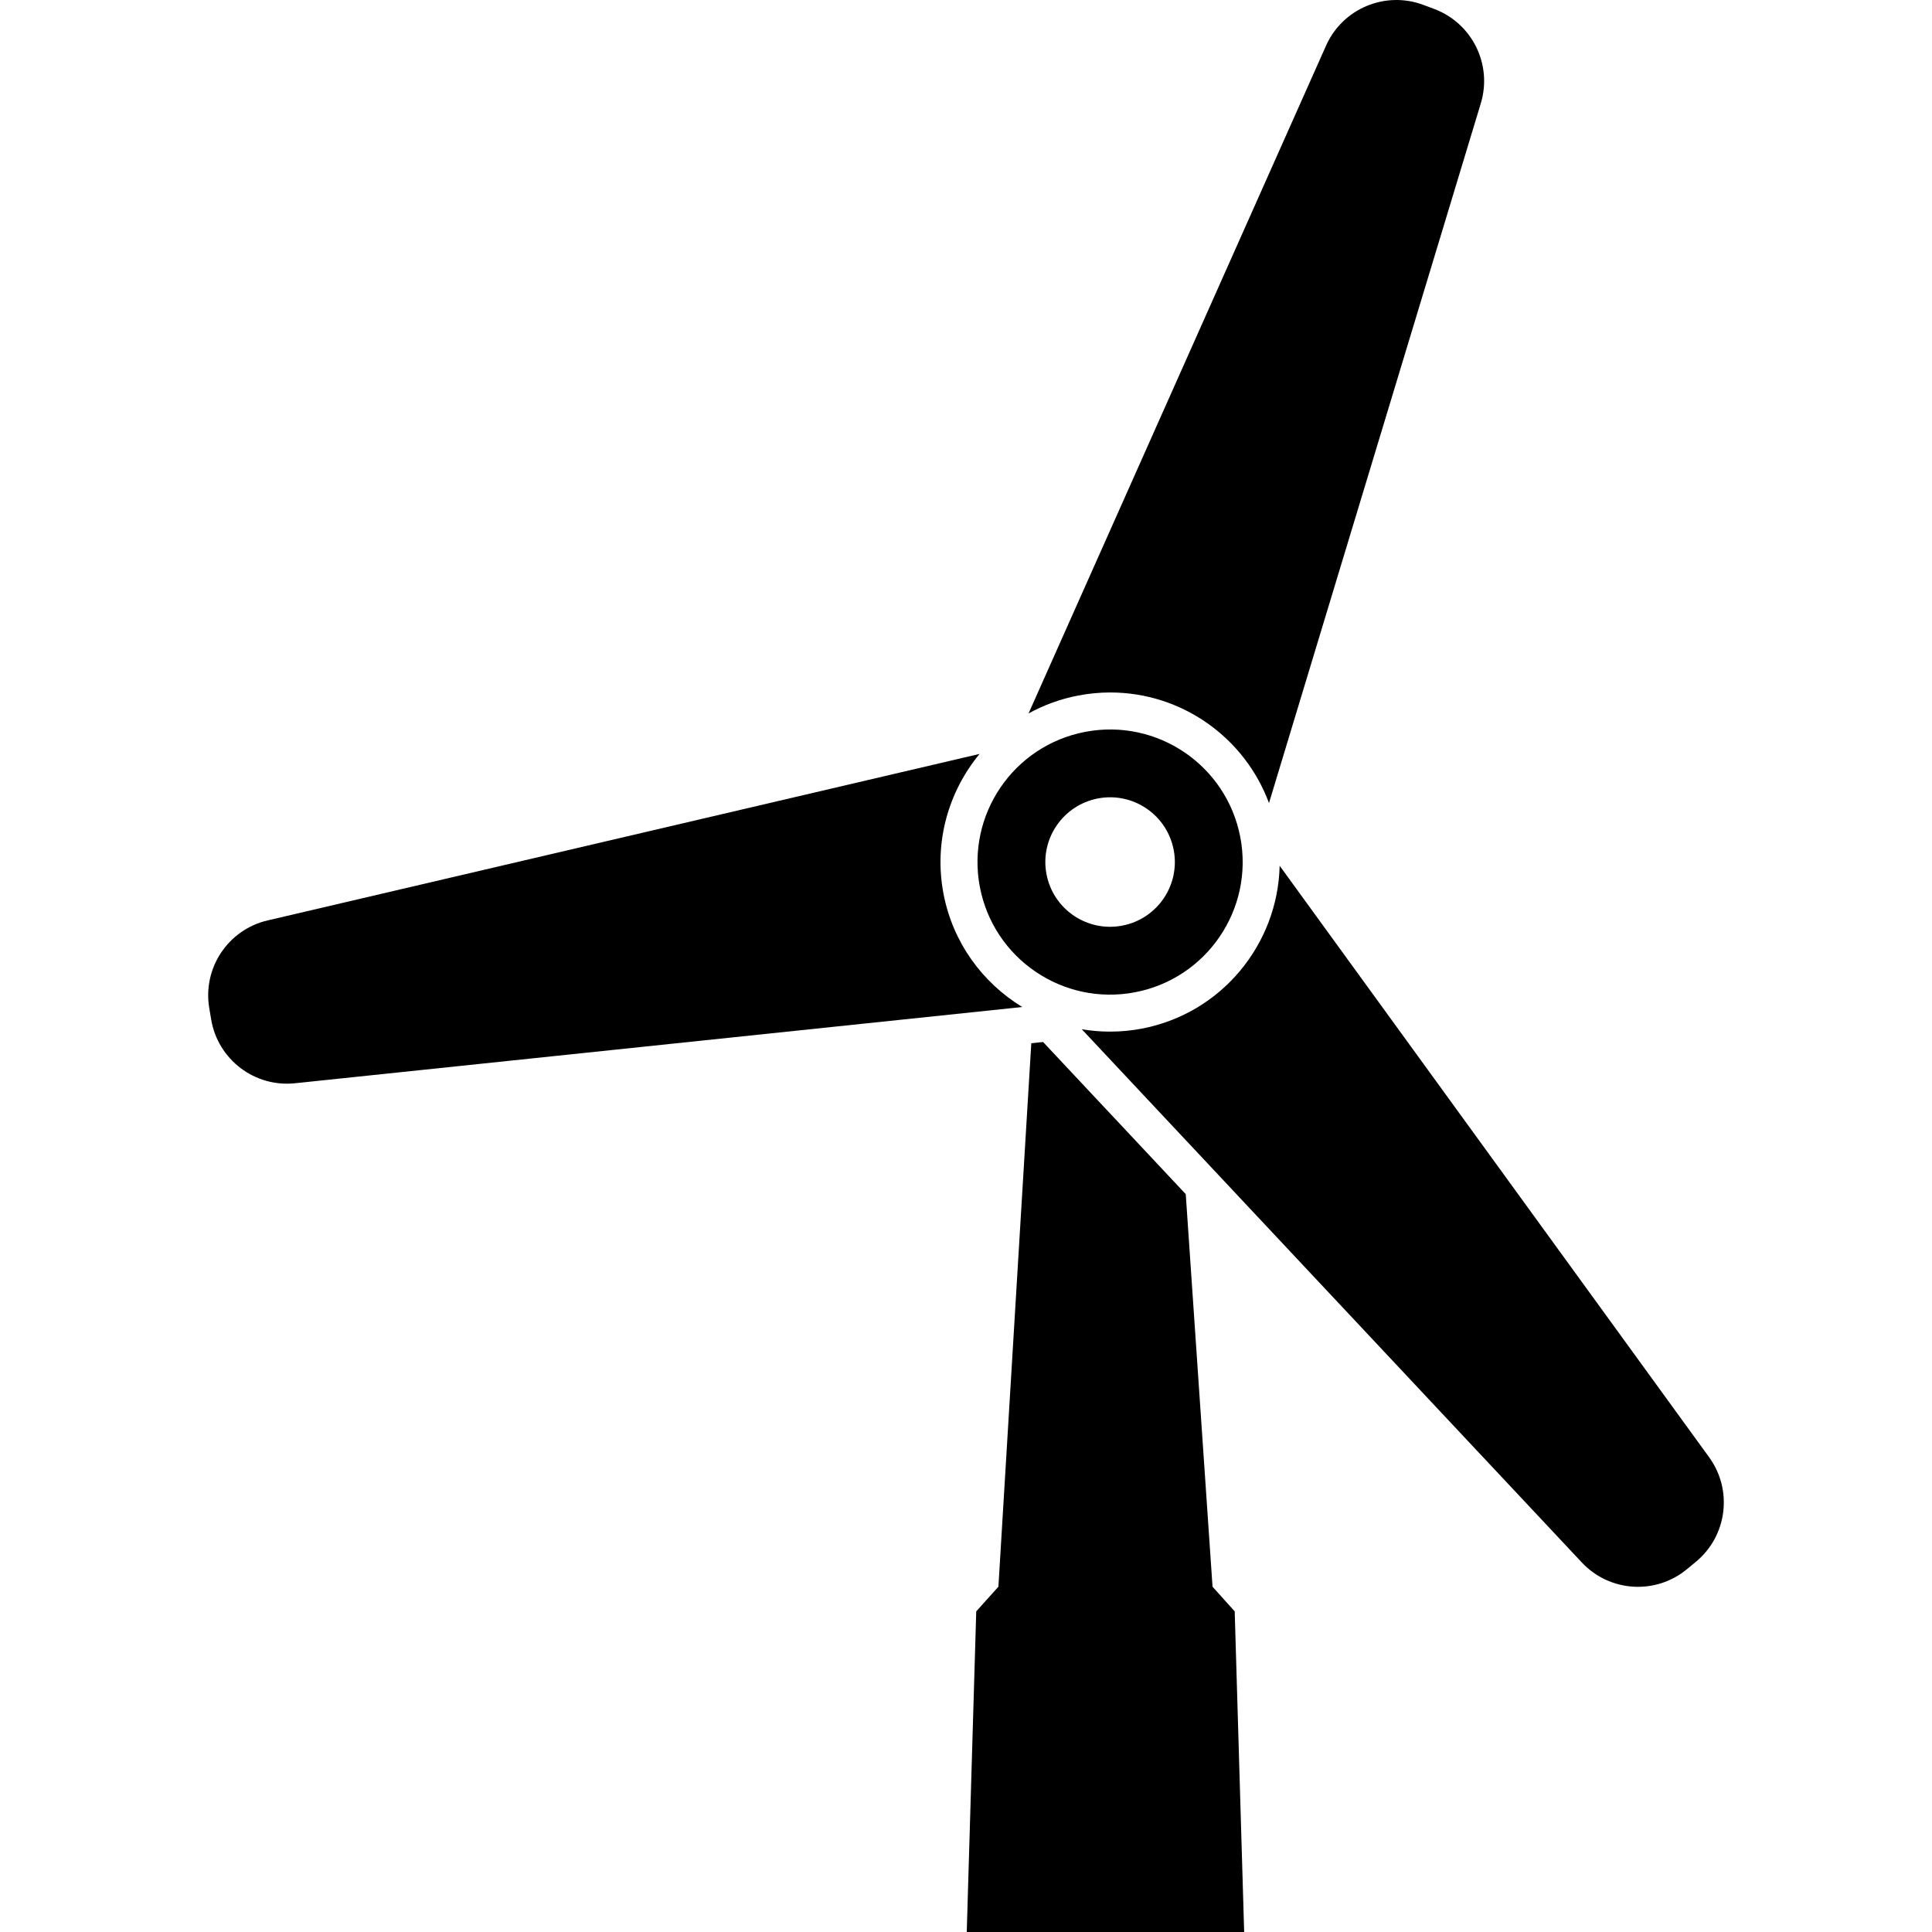
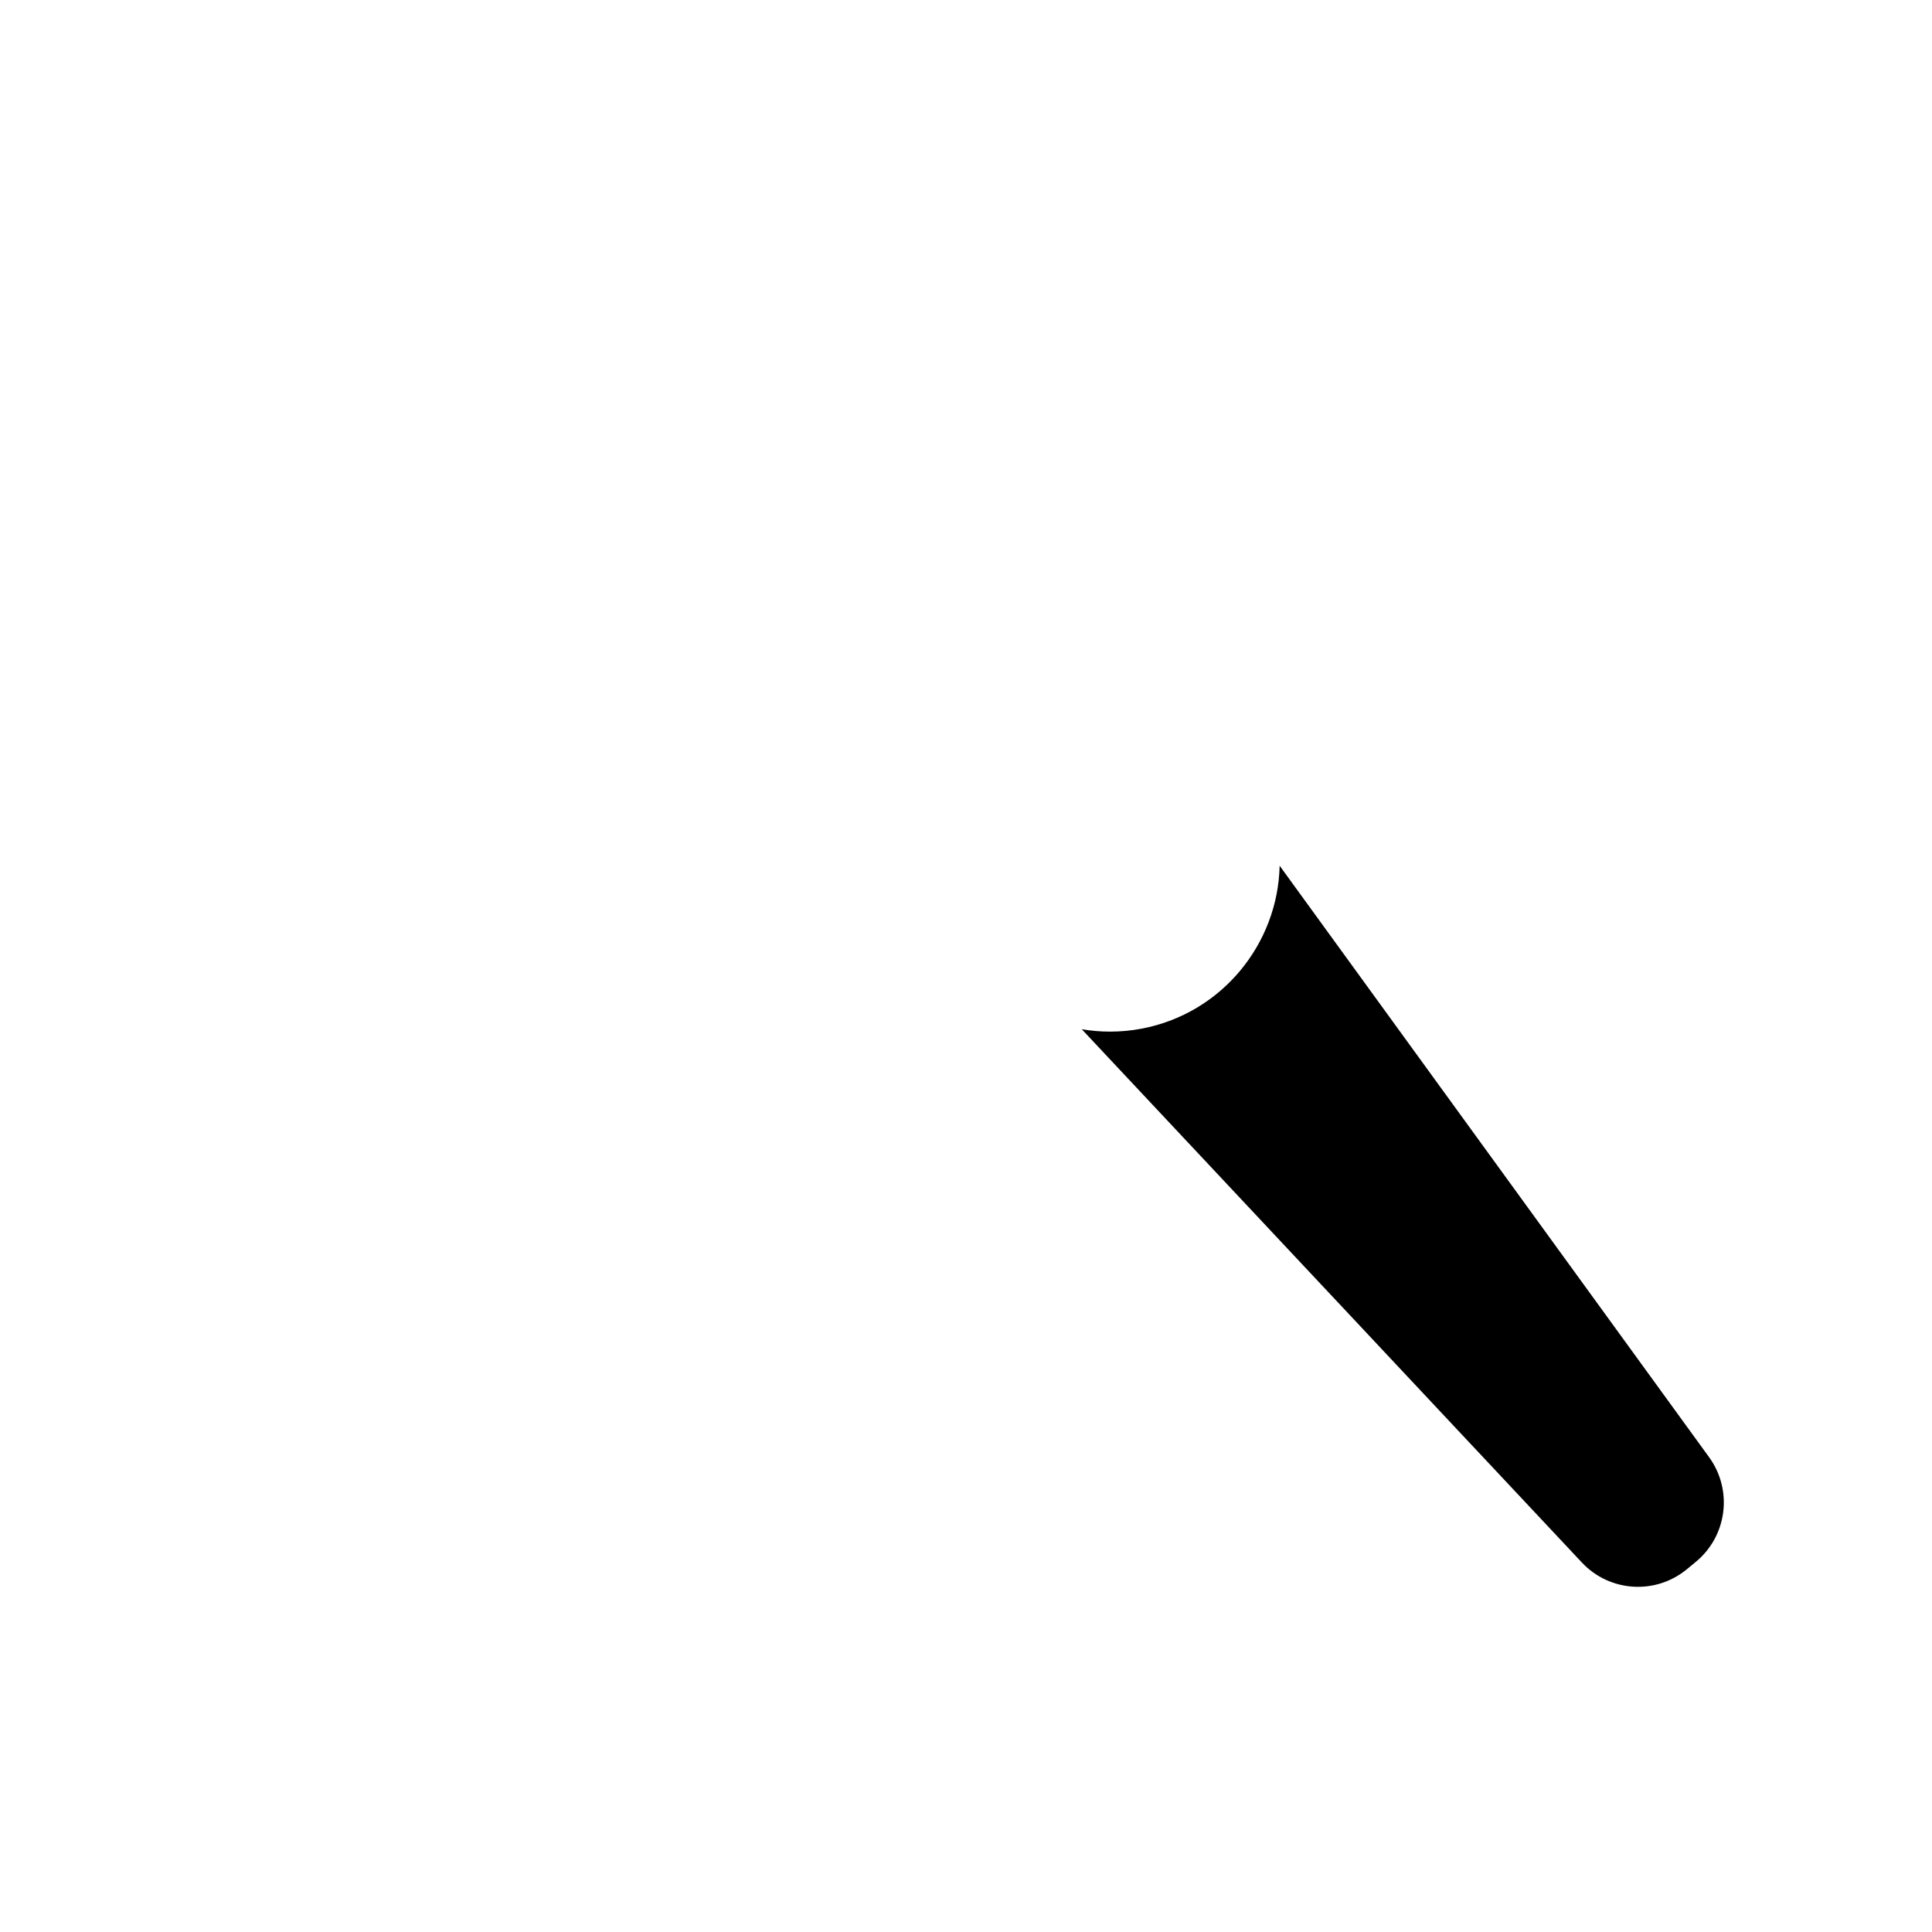
<svg xmlns="http://www.w3.org/2000/svg" height="800px" width="800px" version="1.1" id="_x32_" viewBox="0 0 512 512" xml:space="preserve">
  <style type="text/css">
	.st0{fill:#000000;}
</style>
  <g>
-     <polygon class="st0" points="321.334,420.494 314.237,316.461 276.427,276.142 273.303,276.473 264.589,420.494 258.714,427.031    256.198,512 329.717,512 327.209,427.031  " />
-     <path class="st0" d="M294.219,183.51c18.982,0,35.643,11.96,42.076,29.307l56.139-185.448c3.115-10.301-2.314-21.249-12.396-25.011   l-2.88-1.076c-10.082-3.746-21.354,0.98-25.74,10.81l-78.843,176.977c4.014-2.209,8.44-3.851,13.189-4.749   C288.555,183.785,291.412,183.51,294.219,183.51z" />
    <path class="st0" d="M452.949,386.202l-113.83-156.773c-0.461,20.746-15.333,39.122-36.525,43.168   c-2.776,0.534-5.624,0.793-8.44,0.793c-2.54,0-5.032-0.218-7.476-0.631l132.538,141.326c7.363,7.849,19.549,8.625,27.842,1.764   l2.371-1.958C457.724,407.037,459.261,394.917,452.949,386.202z" />
-     <path class="st0" d="M250.04,236.873c-2.606-13.675,1.311-27.09,9.556-37.075L70.918,243.921   c-10.486,2.452-17.251,12.623-15.462,23.239l0.509,3.034c1.789,10.6,11.523,18.004,22.22,16.879l192.731-20.204   C260.332,260.428,252.5,249.739,250.04,236.873z" />
-     <path class="st0" d="M259.669,235.037c3.633,19.056,22.033,31.557,41.089,27.932c19.071-3.633,31.572-22.042,27.94-41.089   c-3.642-19.064-22.025-31.573-41.097-27.932C268.545,197.581,256.044,215.965,259.669,235.037z M290.974,211.596   c9.306-1.772,18.288,4.328,20.067,13.65c1.78,9.306-4.337,18.286-13.651,20.059c-9.305,1.772-18.278-4.337-20.059-13.634   C275.552,222.366,281.669,213.376,290.974,211.596z" />
  </g>
</svg>